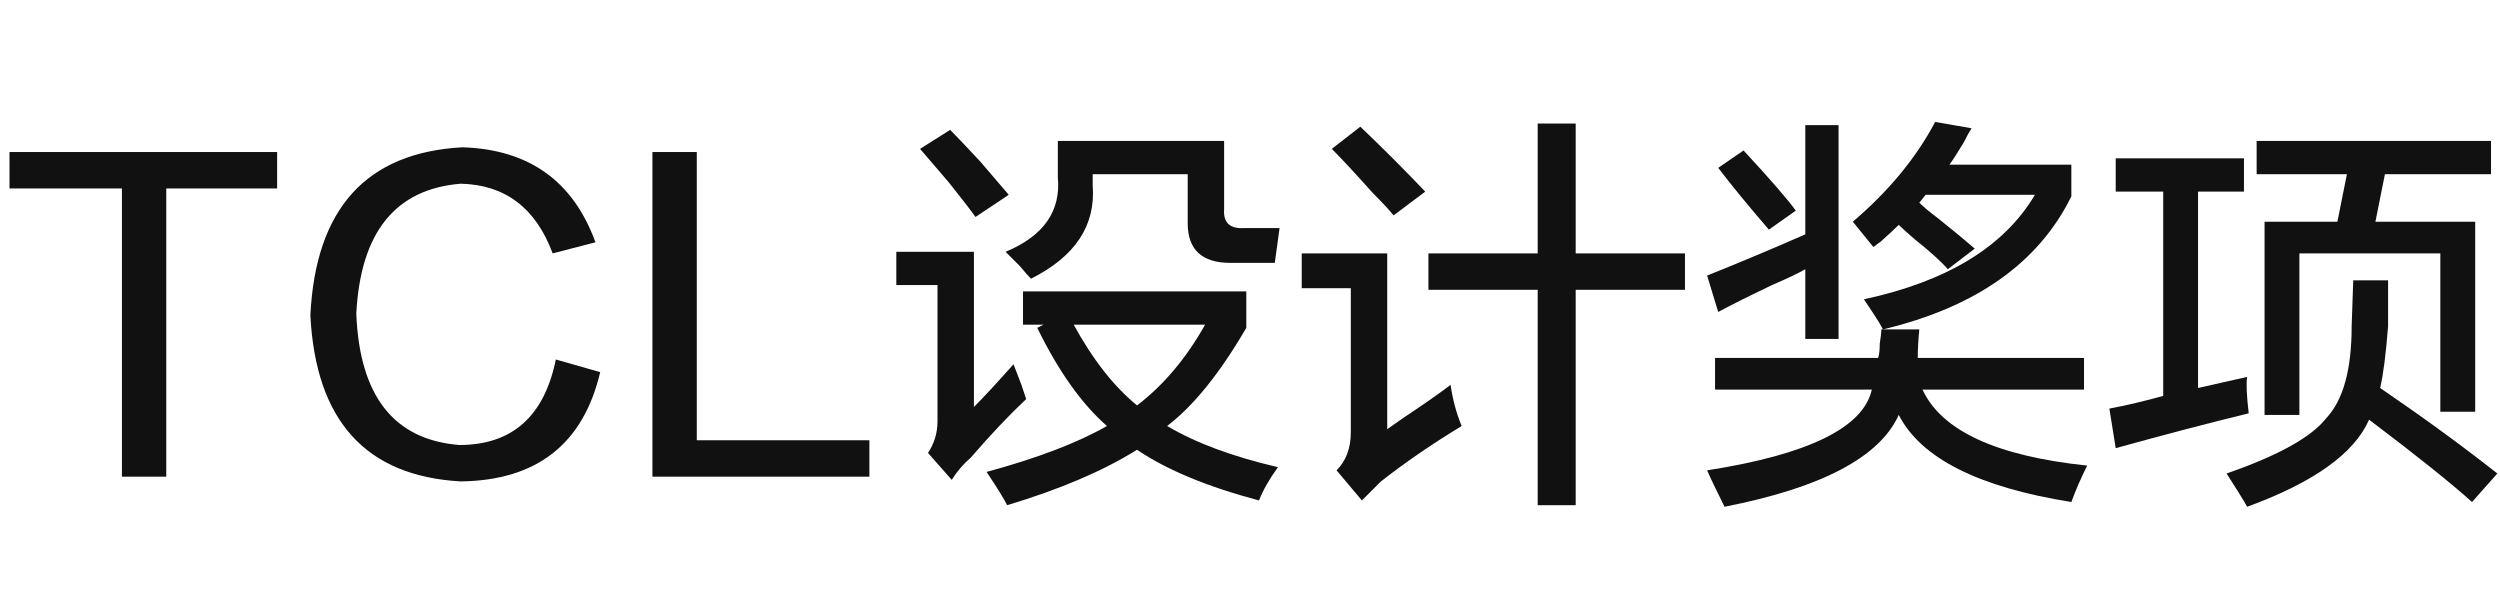
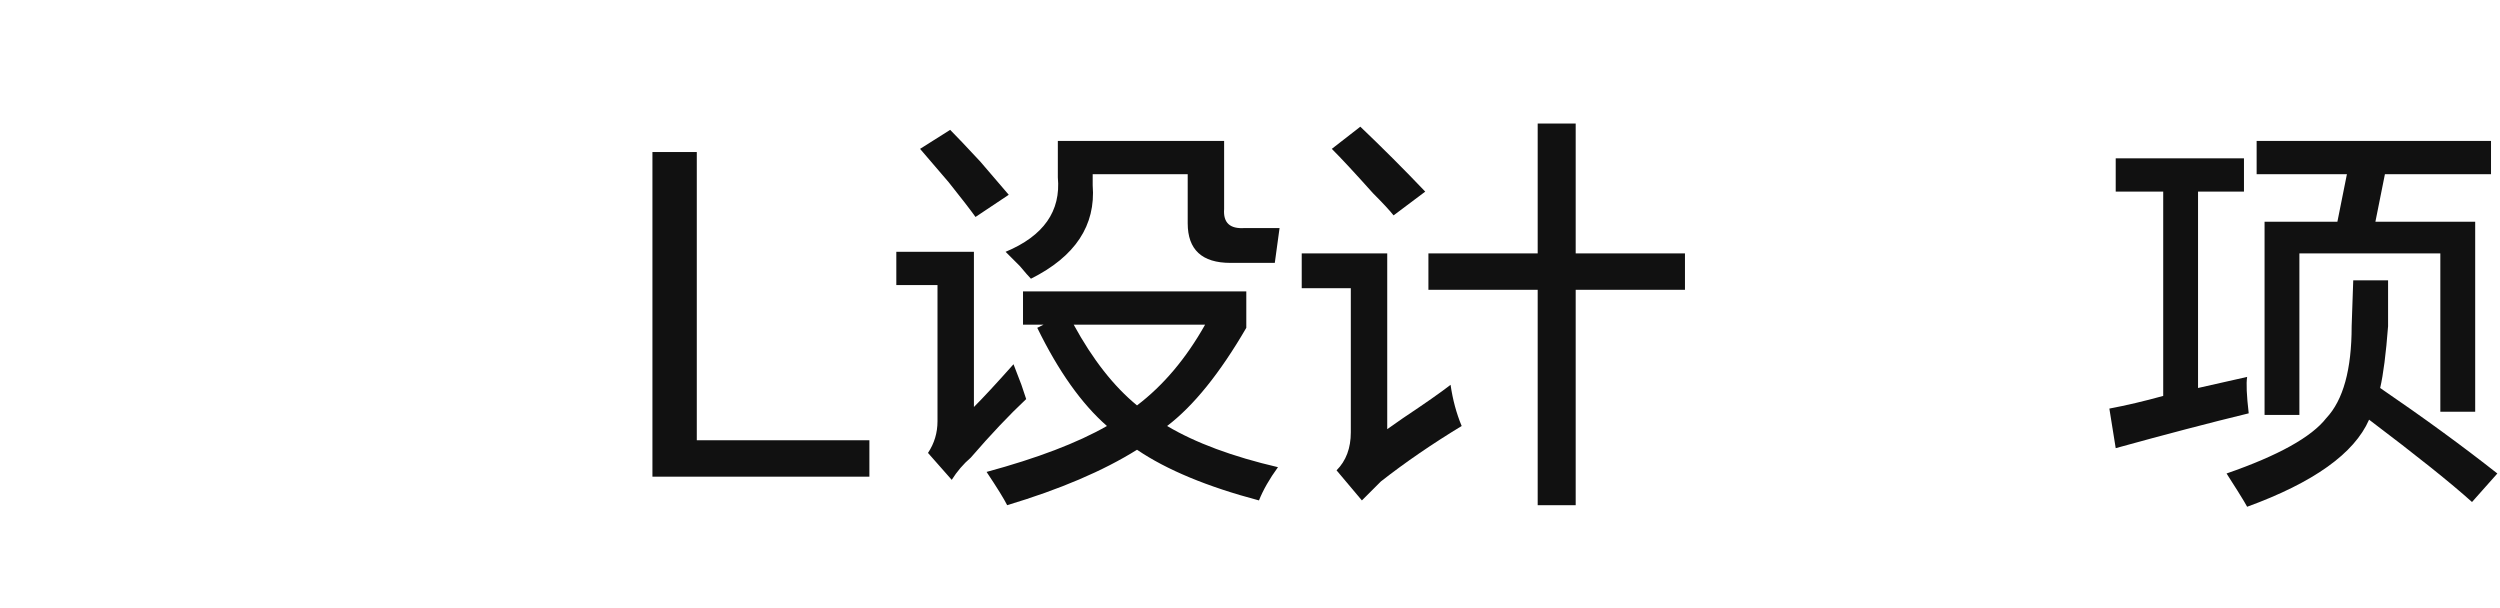
<svg xmlns="http://www.w3.org/2000/svg" width="148px" height="36px" viewBox="0 0 148 36" version="1.1">
  <title>TCL Design Awards-m备份</title>
  <g id="物料" stroke="none" stroke-width="1" fill="none" fill-rule="evenodd">
    <g id="画板" transform="translate(-1620, -1397)">
      <g id="TCL-Design-Awards-m备份" transform="translate(1620, 1397)">
        <g id="TCL设计奖项" transform="translate(0.562, 7.219)" fill="#111111" fill-rule="nonzero">
-           <polygon id="路径" points="15.844 3.938 9.281 3.938 9.281 21 6.656 21 6.656 3.938 0 3.938 0 1.781 15.844 1.781" />
-           <path d="M34.688,7.125 L32.156,7.781 C31.156,5.094 29.344,3.719 26.719,3.656 C22.844,3.969 20.781,6.531 20.531,11.344 C20.719,16.219 22.75,18.812 26.625,19.125 C29.75,19.125 31.656,17.438 32.344,14.062 L34.969,14.812 C33.969,19.062 31.219,21.219 26.719,21.281 C21.094,20.969 18.125,17.688 17.812,11.438 C18.125,5.125 21.125,1.812 26.812,1.5 C30.75,1.625 33.375,3.5 34.688,7.125 Z" id="路径" />
          <polygon id="路径" points="50.906 21 38.062 21 38.062 1.781 40.688 1.781 40.688 18.844 50.906 18.844" />
          <path d="M59.062,22.688 C58.875,22.312 58.469,21.656 57.844,20.719 C60.844,19.906 63.219,19 64.969,18 C63.469,16.688 62.094,14.75 60.844,12.188 L61.219,12 L60,12 L60,10.031 L73.219,10.031 L73.219,12.188 C71.656,14.875 70.094,16.812 68.531,18 C70.219,19 72.406,19.812 75.094,20.438 C74.594,21.125 74.219,21.781 73.969,22.406 C70.906,21.594 68.5,20.594 66.75,19.406 C64.75,20.656 62.188,21.75 59.062,22.688 Z M60.469,9.281 C60.344,9.156 60.125,8.906 59.812,8.531 C59.438,8.156 59.156,7.875 58.969,7.688 C61.219,6.75 62.25,5.281 62.062,3.281 L62.062,1.125 L71.906,1.125 L71.906,5.156 C71.844,5.969 72.25,6.344 73.125,6.281 L75.188,6.281 L74.906,8.344 L72.281,8.344 C70.594,8.344 69.75,7.562 69.75,6 L69.75,3.094 L64.125,3.094 L64.125,3.75 C64.312,6.125 63.094,7.969 60.469,9.281 Z M55.781,21.188 L54.375,19.594 C54.75,19.031 54.938,18.406 54.938,17.719 L54.938,9.656 L52.5,9.656 L52.5,7.688 L57.094,7.688 L57.094,16.875 C57.656,16.312 58.438,15.469 59.438,14.344 C59.562,14.656 59.719,15.062 59.906,15.562 C60.031,15.938 60.125,16.219 60.188,16.406 C59.188,17.344 58.094,18.5 56.906,19.875 C56.469,20.25 56.094,20.688 55.781,21.188 Z M63,12 C64.125,14.062 65.375,15.656 66.75,16.781 C68.312,15.594 69.656,14 70.781,12 L63,12 Z M57.188,5.625 C56.875,5.188 56.344,4.5 55.594,3.562 C54.844,2.688 54.281,2.031 53.906,1.594 L55.688,0.469 C56.062,0.844 56.656,1.469 57.469,2.344 C58.219,3.219 58.781,3.875 59.156,4.312 L57.188,5.625 Z" id="形状" />
          <path d="M84,9.938 L84,7.781 L90.469,7.781 L90.469,0.094 L92.719,0.094 L92.719,7.781 L99.188,7.781 L99.188,9.938 L92.719,9.938 L92.719,22.688 L90.469,22.688 L90.469,9.938 L84,9.938 Z M80.062,22.406 L78.562,20.625 C79.125,20.062 79.406,19.312 79.406,18.375 L79.406,9.844 L76.5,9.844 L76.5,7.781 L81.562,7.781 L81.562,18.188 C81.75,18.062 82.062,17.844 82.5,17.531 C83.812,16.656 84.75,16 85.312,15.562 C85.438,16.438 85.656,17.25 85.969,18 C84.219,19.062 82.625,20.156 81.188,21.281 C81,21.469 80.75,21.719 80.438,22.031 C80.25,22.219 80.125,22.344 80.062,22.406 Z M81.938,5.531 C81.688,5.219 81.281,4.781 80.719,4.219 C79.656,3.031 78.844,2.156 78.281,1.594 L79.969,0.281 C81.281,1.531 82.562,2.812 83.812,4.125 L81.938,5.531 Z" id="形状" />
-           <path d="M110.906,12.281 C110.781,12.031 110.594,11.719 110.344,11.344 C110.094,10.969 109.906,10.688 109.781,10.5 C114.719,9.438 118.094,7.375 119.906,4.312 L113.438,4.312 L113.062,4.781 C113.312,5.031 113.688,5.344 114.188,5.719 C115.125,6.469 115.844,7.062 116.344,7.5 L114.75,8.719 C114.375,8.281 113.719,7.688 112.781,6.938 C112.344,6.562 112.031,6.281 111.844,6.094 C111.594,6.344 111.188,6.719 110.625,7.219 C111,6.906 110.906,6.969 110.344,7.406 L109.125,5.906 C111.25,4.094 112.875,2.125 114,0 L116.156,0.375 C116.031,0.562 115.875,0.844 115.688,1.219 C115.312,1.844 115.031,2.281 114.844,2.531 L122.062,2.531 L122.062,4.406 C120.125,8.344 116.406,10.969 110.906,12.281 Z M113.062,12.281 C113,12.906 112.969,13.469 112.969,13.969 L122.812,13.969 L122.812,15.844 L113.25,15.844 C114.375,18.281 117.625,19.781 123,20.344 C122.625,21.094 122.312,21.812 122.062,22.5 C116.562,21.625 113.156,19.906 111.844,17.344 C110.719,19.844 107.281,21.656 101.531,22.781 C101.031,21.781 100.688,21.062 100.5,20.625 C106.5,19.688 109.75,18.094 110.25,15.844 L100.969,15.844 L100.969,13.969 L110.625,13.969 C110.688,13.781 110.719,13.5 110.719,13.125 C110.781,12.75 110.812,12.469 110.812,12.281 L113.062,12.281 Z M101.156,11.25 L100.5,9.094 C102.375,8.344 104.312,7.531 106.312,6.656 L106.312,0.188 L108.281,0.188 L108.281,12.844 L106.312,12.844 L106.312,8.719 C105.875,8.969 105.219,9.281 104.344,9.656 C102.906,10.344 101.844,10.875 101.156,11.25 Z M104.156,6.375 C102.969,5 101.969,3.781 101.156,2.719 L102.656,1.688 C104.219,3.375 105.25,4.562 105.75,5.25 L104.156,6.375 Z" id="形状" />
          <path d="M133.031,3.094 L133.031,1.125 L146.906,1.125 L146.906,3.094 L140.625,3.094 L140.062,5.906 L145.969,5.906 L145.969,17.156 L143.906,17.156 L143.906,7.781 L135.562,7.781 L135.562,17.344 L133.5,17.344 L133.5,5.906 L137.812,5.906 L138.375,3.094 L133.031,3.094 Z M124.688,4.125 L124.688,2.156 L132.281,2.156 L132.281,4.125 L129.562,4.125 L129.562,15.75 L132.469,15.094 C132.406,15.469 132.438,16.188 132.562,17.25 C130.25,17.812 127.625,18.5 124.688,19.312 L124.312,16.969 C125.312,16.781 126.375,16.531 127.5,16.219 L127.5,4.125 L124.688,4.125 Z M145.781,22.5 C144.531,21.375 142.5,19.75 139.688,17.625 C138.812,19.625 136.406,21.344 132.469,22.781 C132.406,22.656 132.219,22.344 131.906,21.844 C131.594,21.344 131.375,21 131.25,20.812 C134.312,19.75 136.281,18.656 137.156,17.531 C138.156,16.469 138.656,14.656 138.656,12.094 L138.75,9.375 L140.812,9.375 L140.812,12.094 C140.688,13.719 140.531,14.938 140.344,15.75 C142.906,17.5 145.219,19.188 147.281,20.812 L145.781,22.5 Z" id="形状" />
        </g>
-         <rect id="矩形" x="0" y="0" width="92" height="36" rx="8" />
      </g>
    </g>
  </g>
</svg>